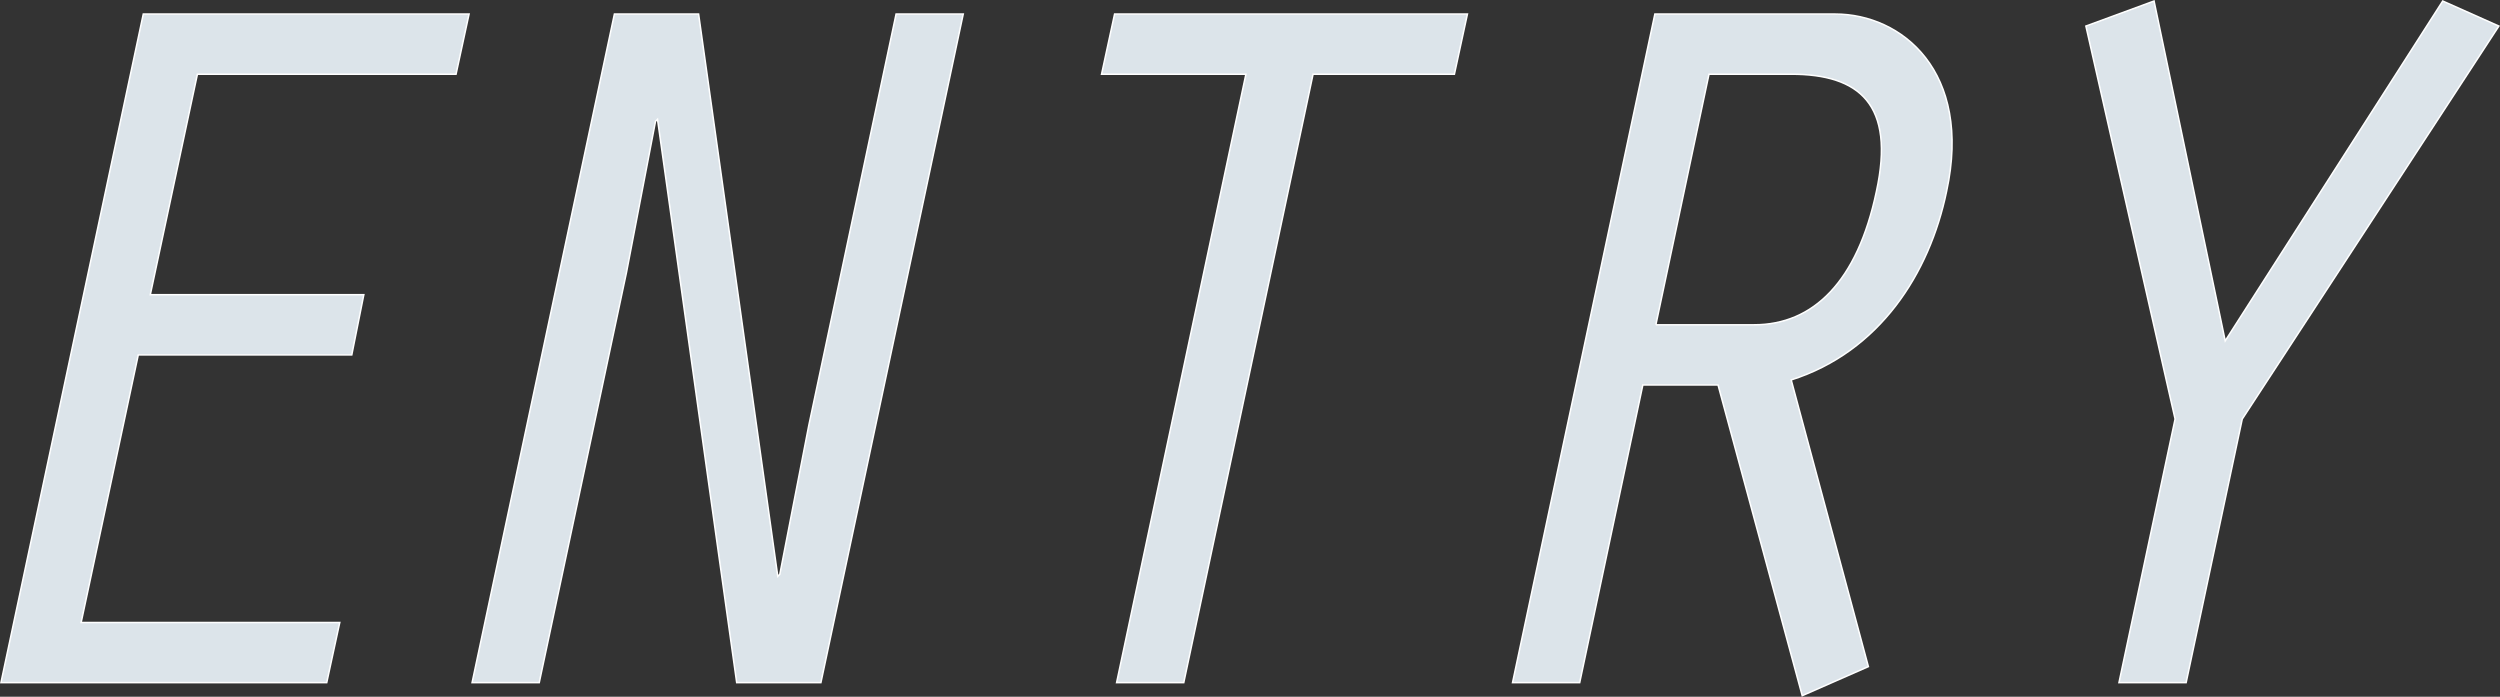
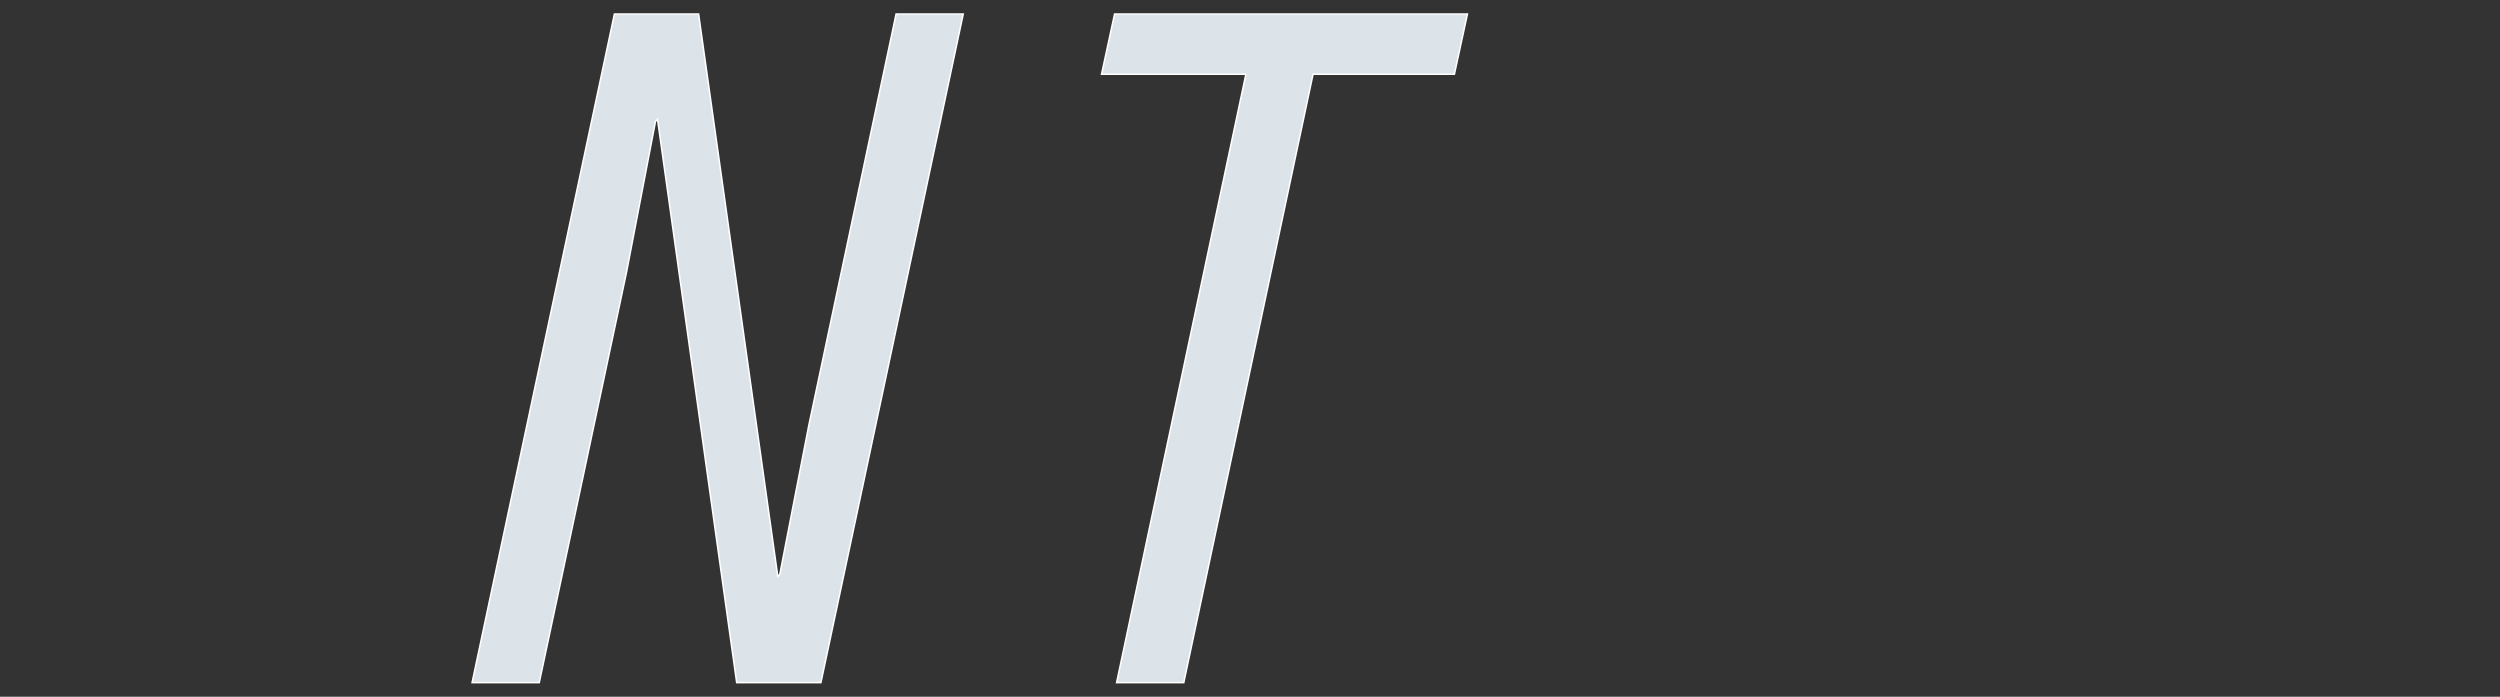
<svg xmlns="http://www.w3.org/2000/svg" id="_レイヤー_2" viewBox="0 0 409.022 113.992">
  <rect x="0" y="0" width="409.022" height="113.992" fill="#333333" stroke="none" />
  <defs>
    <style>.cls-1{fill:#dce4ea;stroke:#fff;stroke-miterlimit:10;stroke-width:.25px;}</style>
  </defs>
  <g id="_見出し_英語_Orator_Std_slanted">
-     <path class="cls-1" d="M23.443,2.3h53.3l-2.132,9.84h-42.312l-7.708,36.08h34.932l-1.968,9.84H22.623l-9.348,43.789h42.312l-2.132,9.84H.154L23.443,2.3Z" />
    <path class="cls-1" d="M100.522,2.3h13.776l12.956,92.004.328-.328,4.756-24.436L146.606,2.3h10.988l-23.288,109.389h-13.776l-12.956-92.17-.328.328-4.756,24.766-14.268,67.076h-10.988L100.522,2.3Z" />
    <path class="cls-1" d="M203.839,12.14h-23.616l2.132-9.84h57.729l-2.132,9.84h-23.124l-21.156,99.549h-10.988l21.156-99.549Z" />
-     <path class="cls-1" d="M270.75,2.3h29.521c10.824,0,22.468,9.348,18.204,29.027-2.788,13.447-10.988,26.24-25.42,30.832l12.628,46.904-10.824,4.756-13.776-50.84h-12.3l-10.333,48.709h-10.988L270.75,2.3ZM270.914,53.14h16.072c9.676,0,16.892-7.053,20.008-21.812,3.116-14.268-2.788-19.188-13.94-19.188h-13.448l-8.692,41Z" />
-     <path class="cls-1" d="M399.653.167l9.184,4.1-41.984,64.289-9.184,43.133h-10.988l9.184-43.133-14.596-64.289,11.152-4.1,11.644,55.596L399.653.167Z" />
  </g>
</svg>